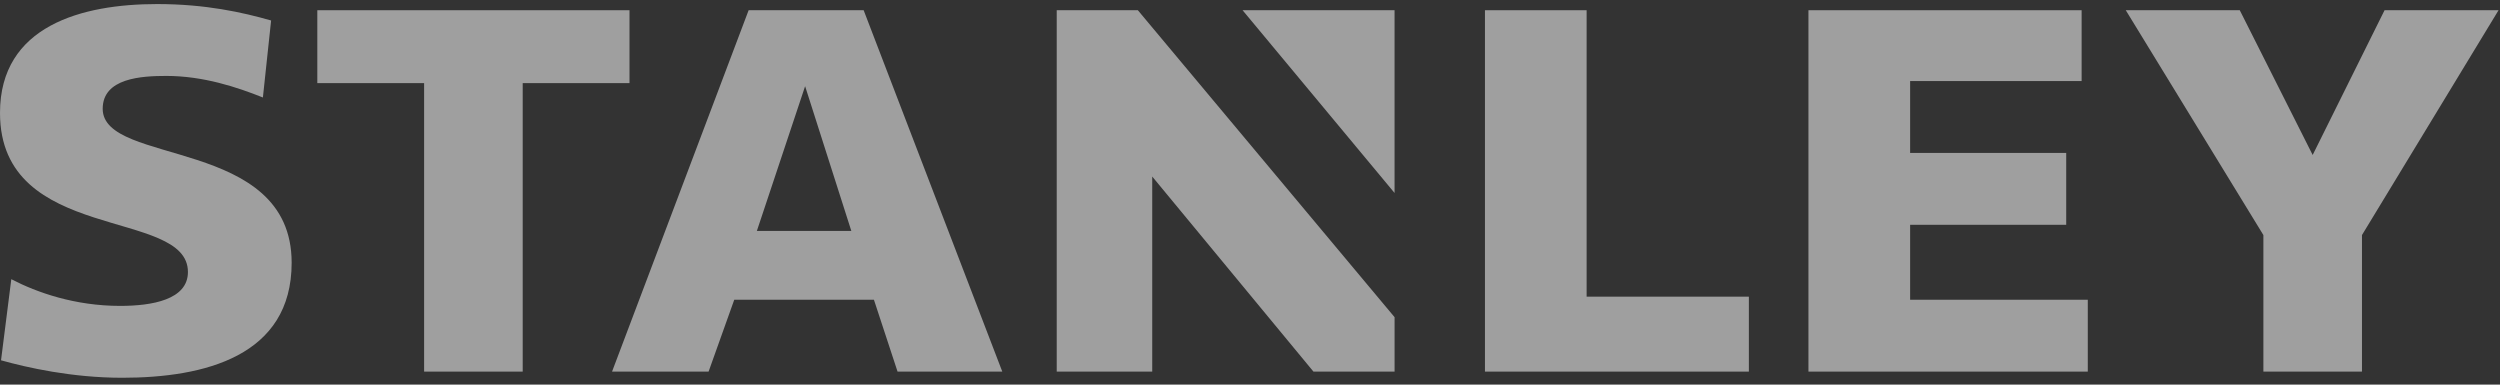
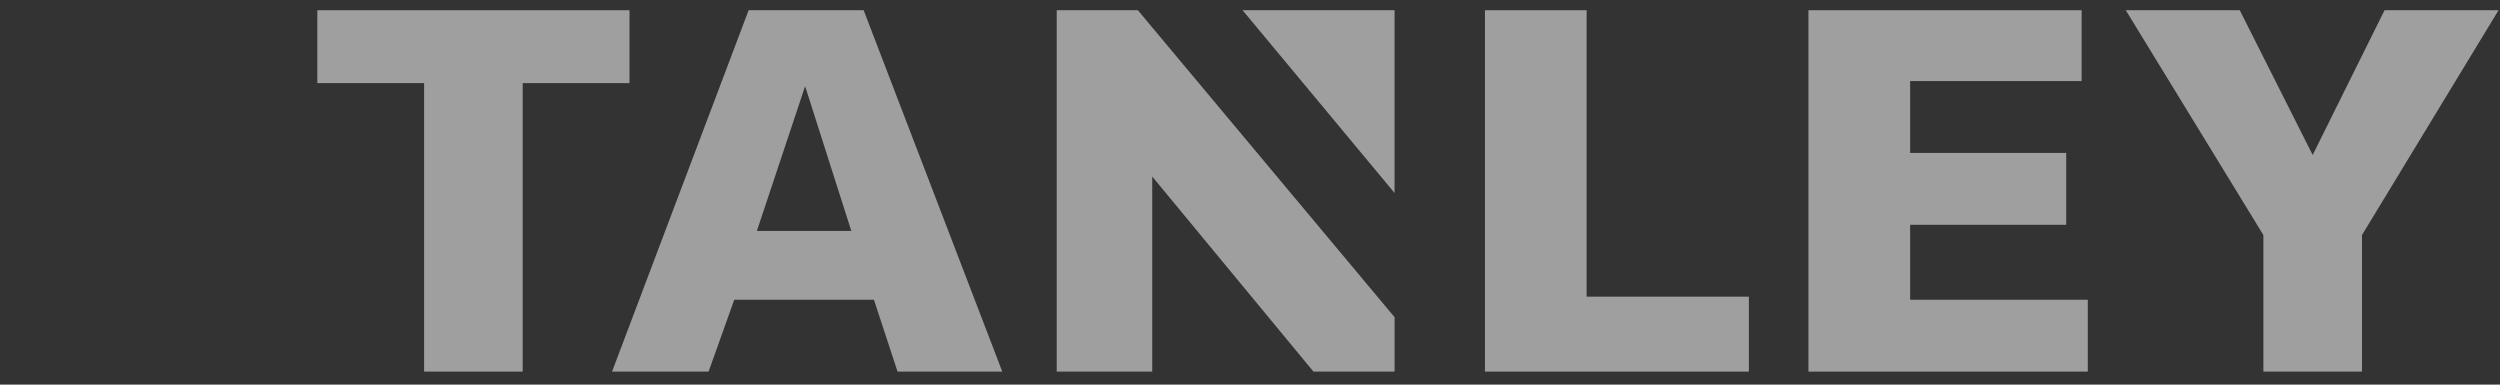
<svg xmlns="http://www.w3.org/2000/svg" width="221" height="34" viewBox="0 0 221 34" fill="none">
  <rect x="0" y="0" width="221" height="34" fill="#333333" stroke="none" />
-   <path d="M0.999 24.681C3.268 25.861 6.627 27.041 10.621 27.041C13.436 27.041 16.613 26.497 16.613 24.046C16.613 18.329 0 21.596 0 9.979C0 2.265 7.262 0.359 13.889 0.359C18.156 0.359 21.424 1.085 23.966 1.811L23.24 8.618C20.97 7.71 17.975 6.712 14.707 6.712C12.528 6.712 9.078 6.893 9.078 9.616C9.078 14.698 25.782 12.066 25.782 23.229C25.782 31.488 18.065 33.394 10.803 33.394C6.355 33.394 2.36 32.487 0.091 31.851L0.999 24.681Z" fill="white" fill-opacity="0.53" />
  <path d="M55.648 0.904H28.051V7.348H37.492V32.85H46.207V7.348H55.648V0.904Z" fill="white" fill-opacity="0.53" />
  <path d="M210.795 0.904L204.44 13.7L197.995 0.904H187.918L200.083 20.779V32.85H208.798V20.779L220.872 0.904H210.795Z" fill="white" fill-opacity="0.53" />
  <path d="M93.414 0.904V32.85H101.857V15.606L116.109 32.85H123.281V28.04L100.586 0.904H93.414Z" fill="white" fill-opacity="0.53" />
  <path d="M123.279 17.058V0.904H109.844L123.279 17.058Z" fill="white" fill-opacity="0.53" />
  <path d="M168.855 19.872H182.653V13.519H168.855V7.166H184.015V0.904H159.867V32.85H184.56V26.497H168.855V19.872Z" fill="white" fill-opacity="0.53" />
  <path d="M140.257 0.904H131.27V32.85H154.6V26.225H140.257V0.904Z" fill="white" fill-opacity="0.53" />
  <path d="M79.343 32.85H88.602L76.347 0.904H66.179L54.105 32.85H62.639L64.908 26.497H77.255L79.343 32.85ZM66.906 20.416L71.172 7.62L75.257 20.416H66.906Z" fill="white" fill-opacity="0.53" />
</svg>